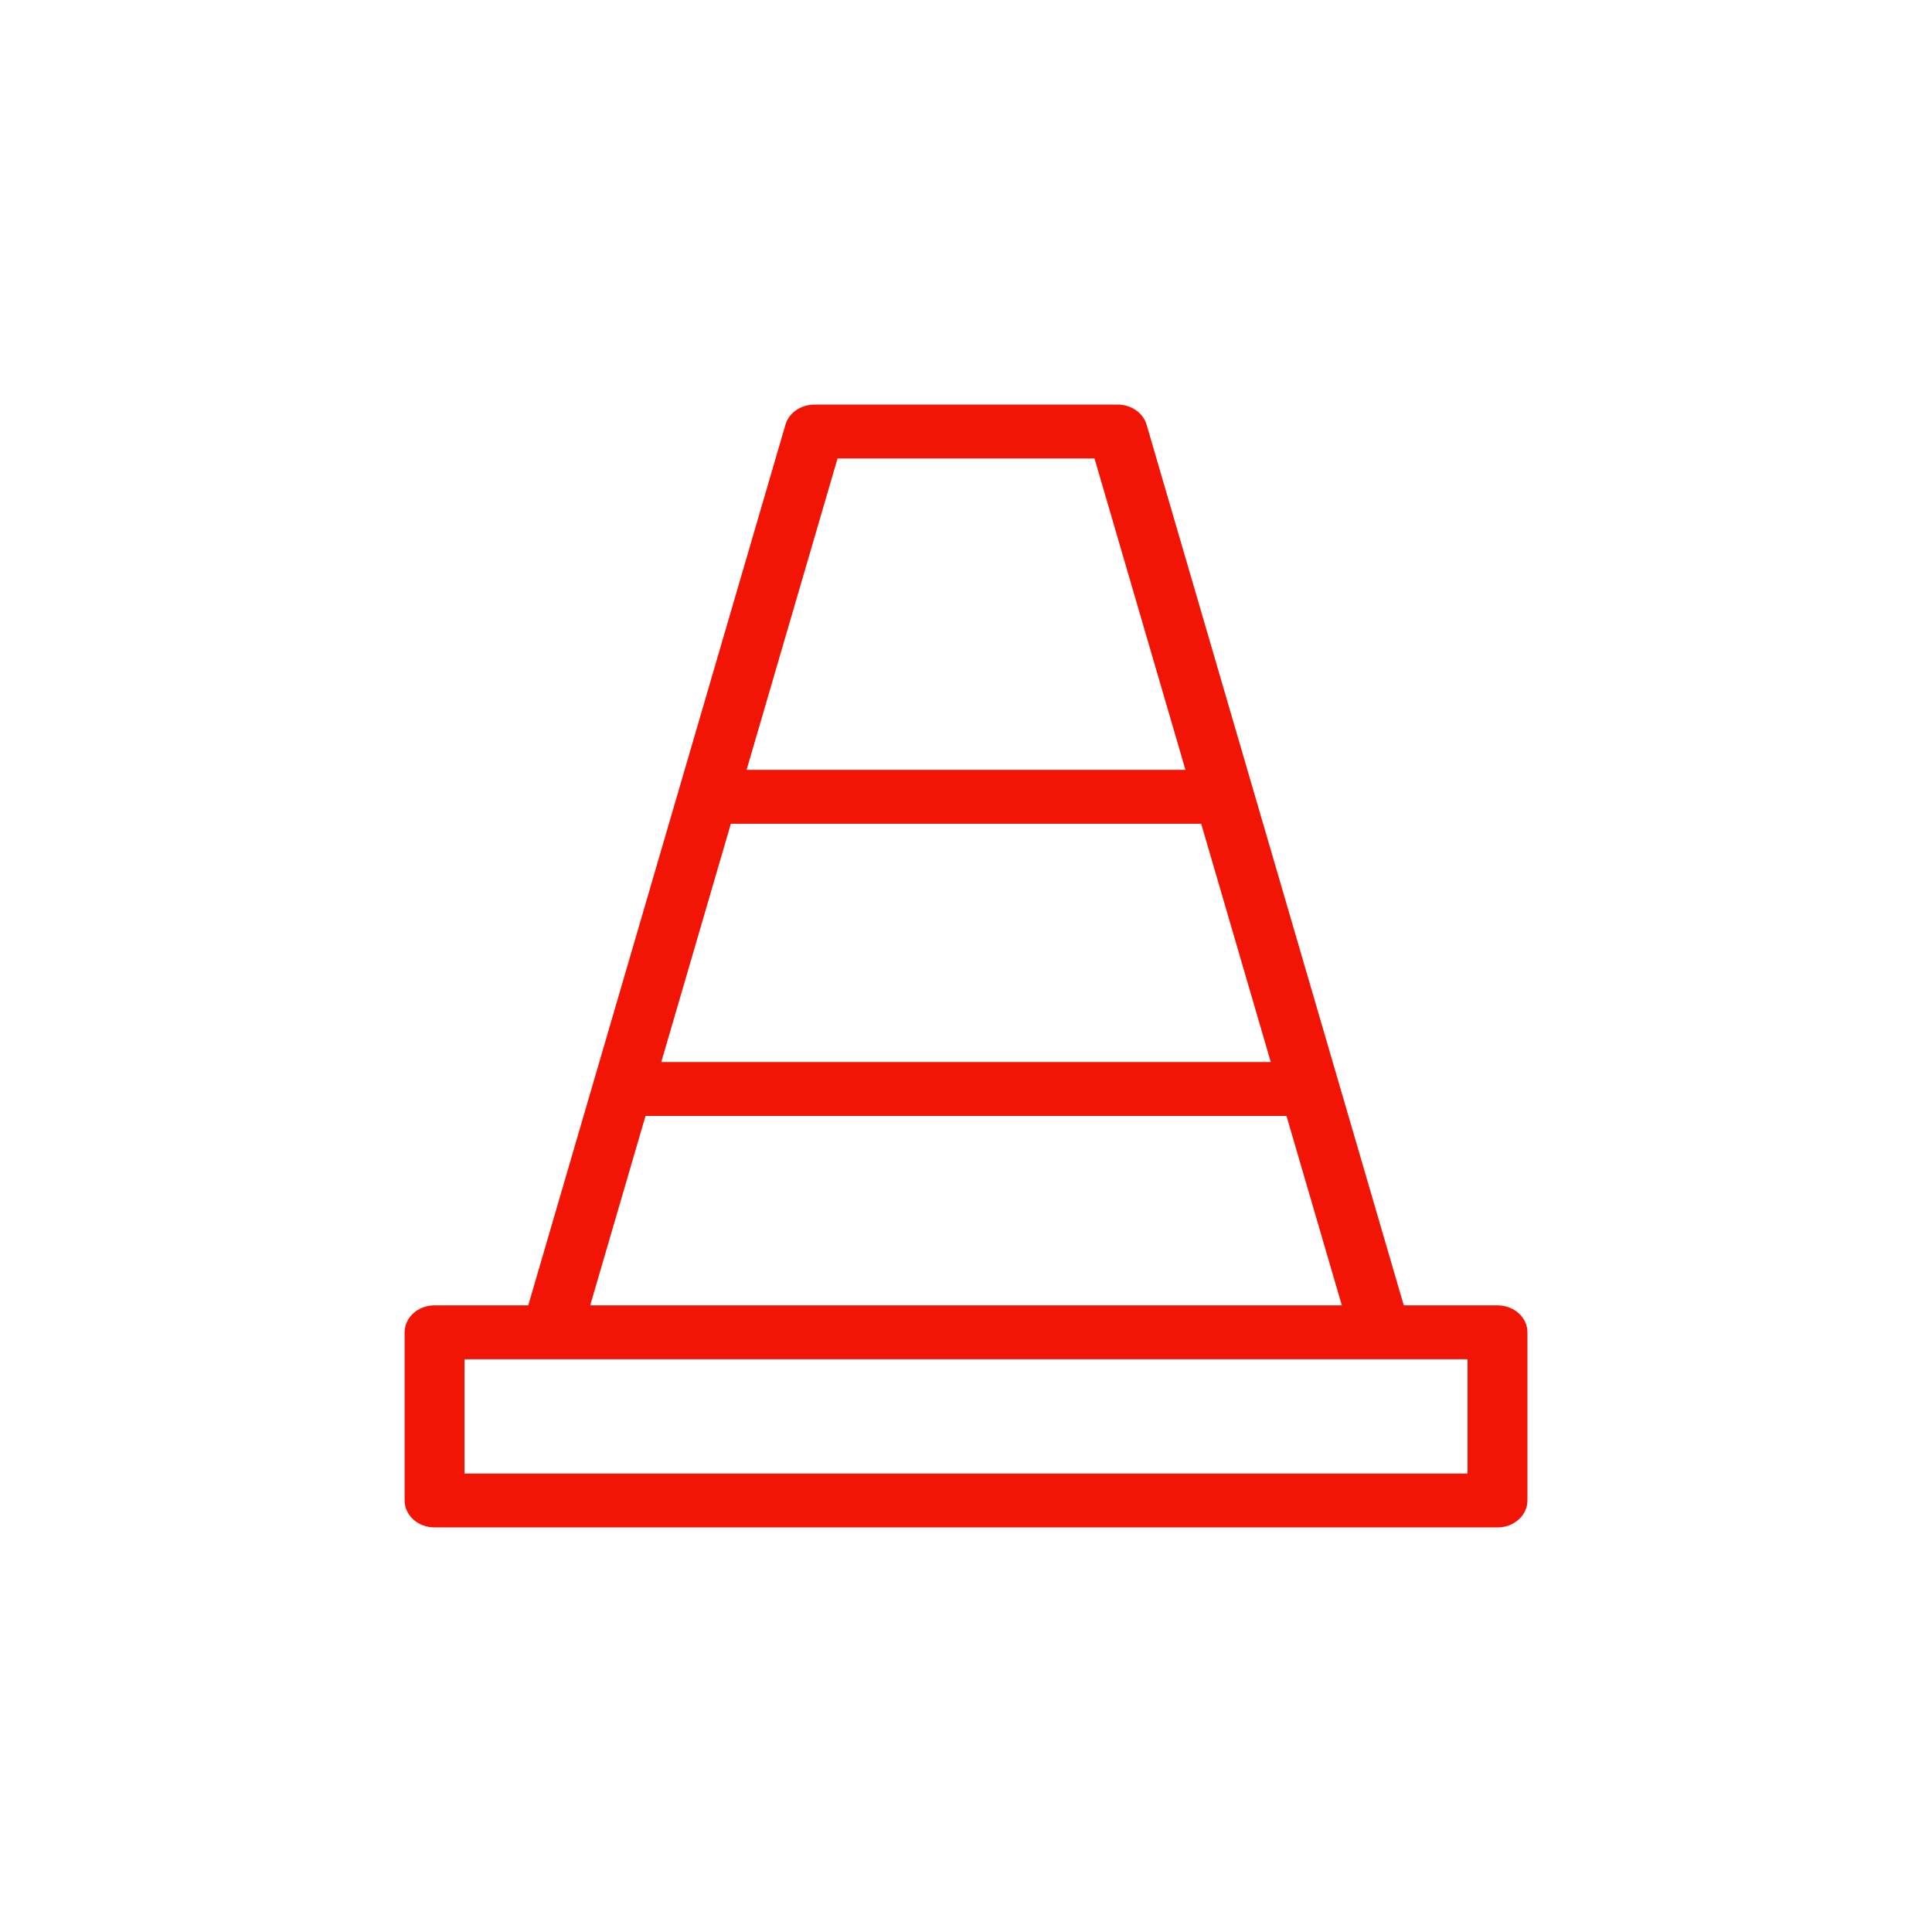
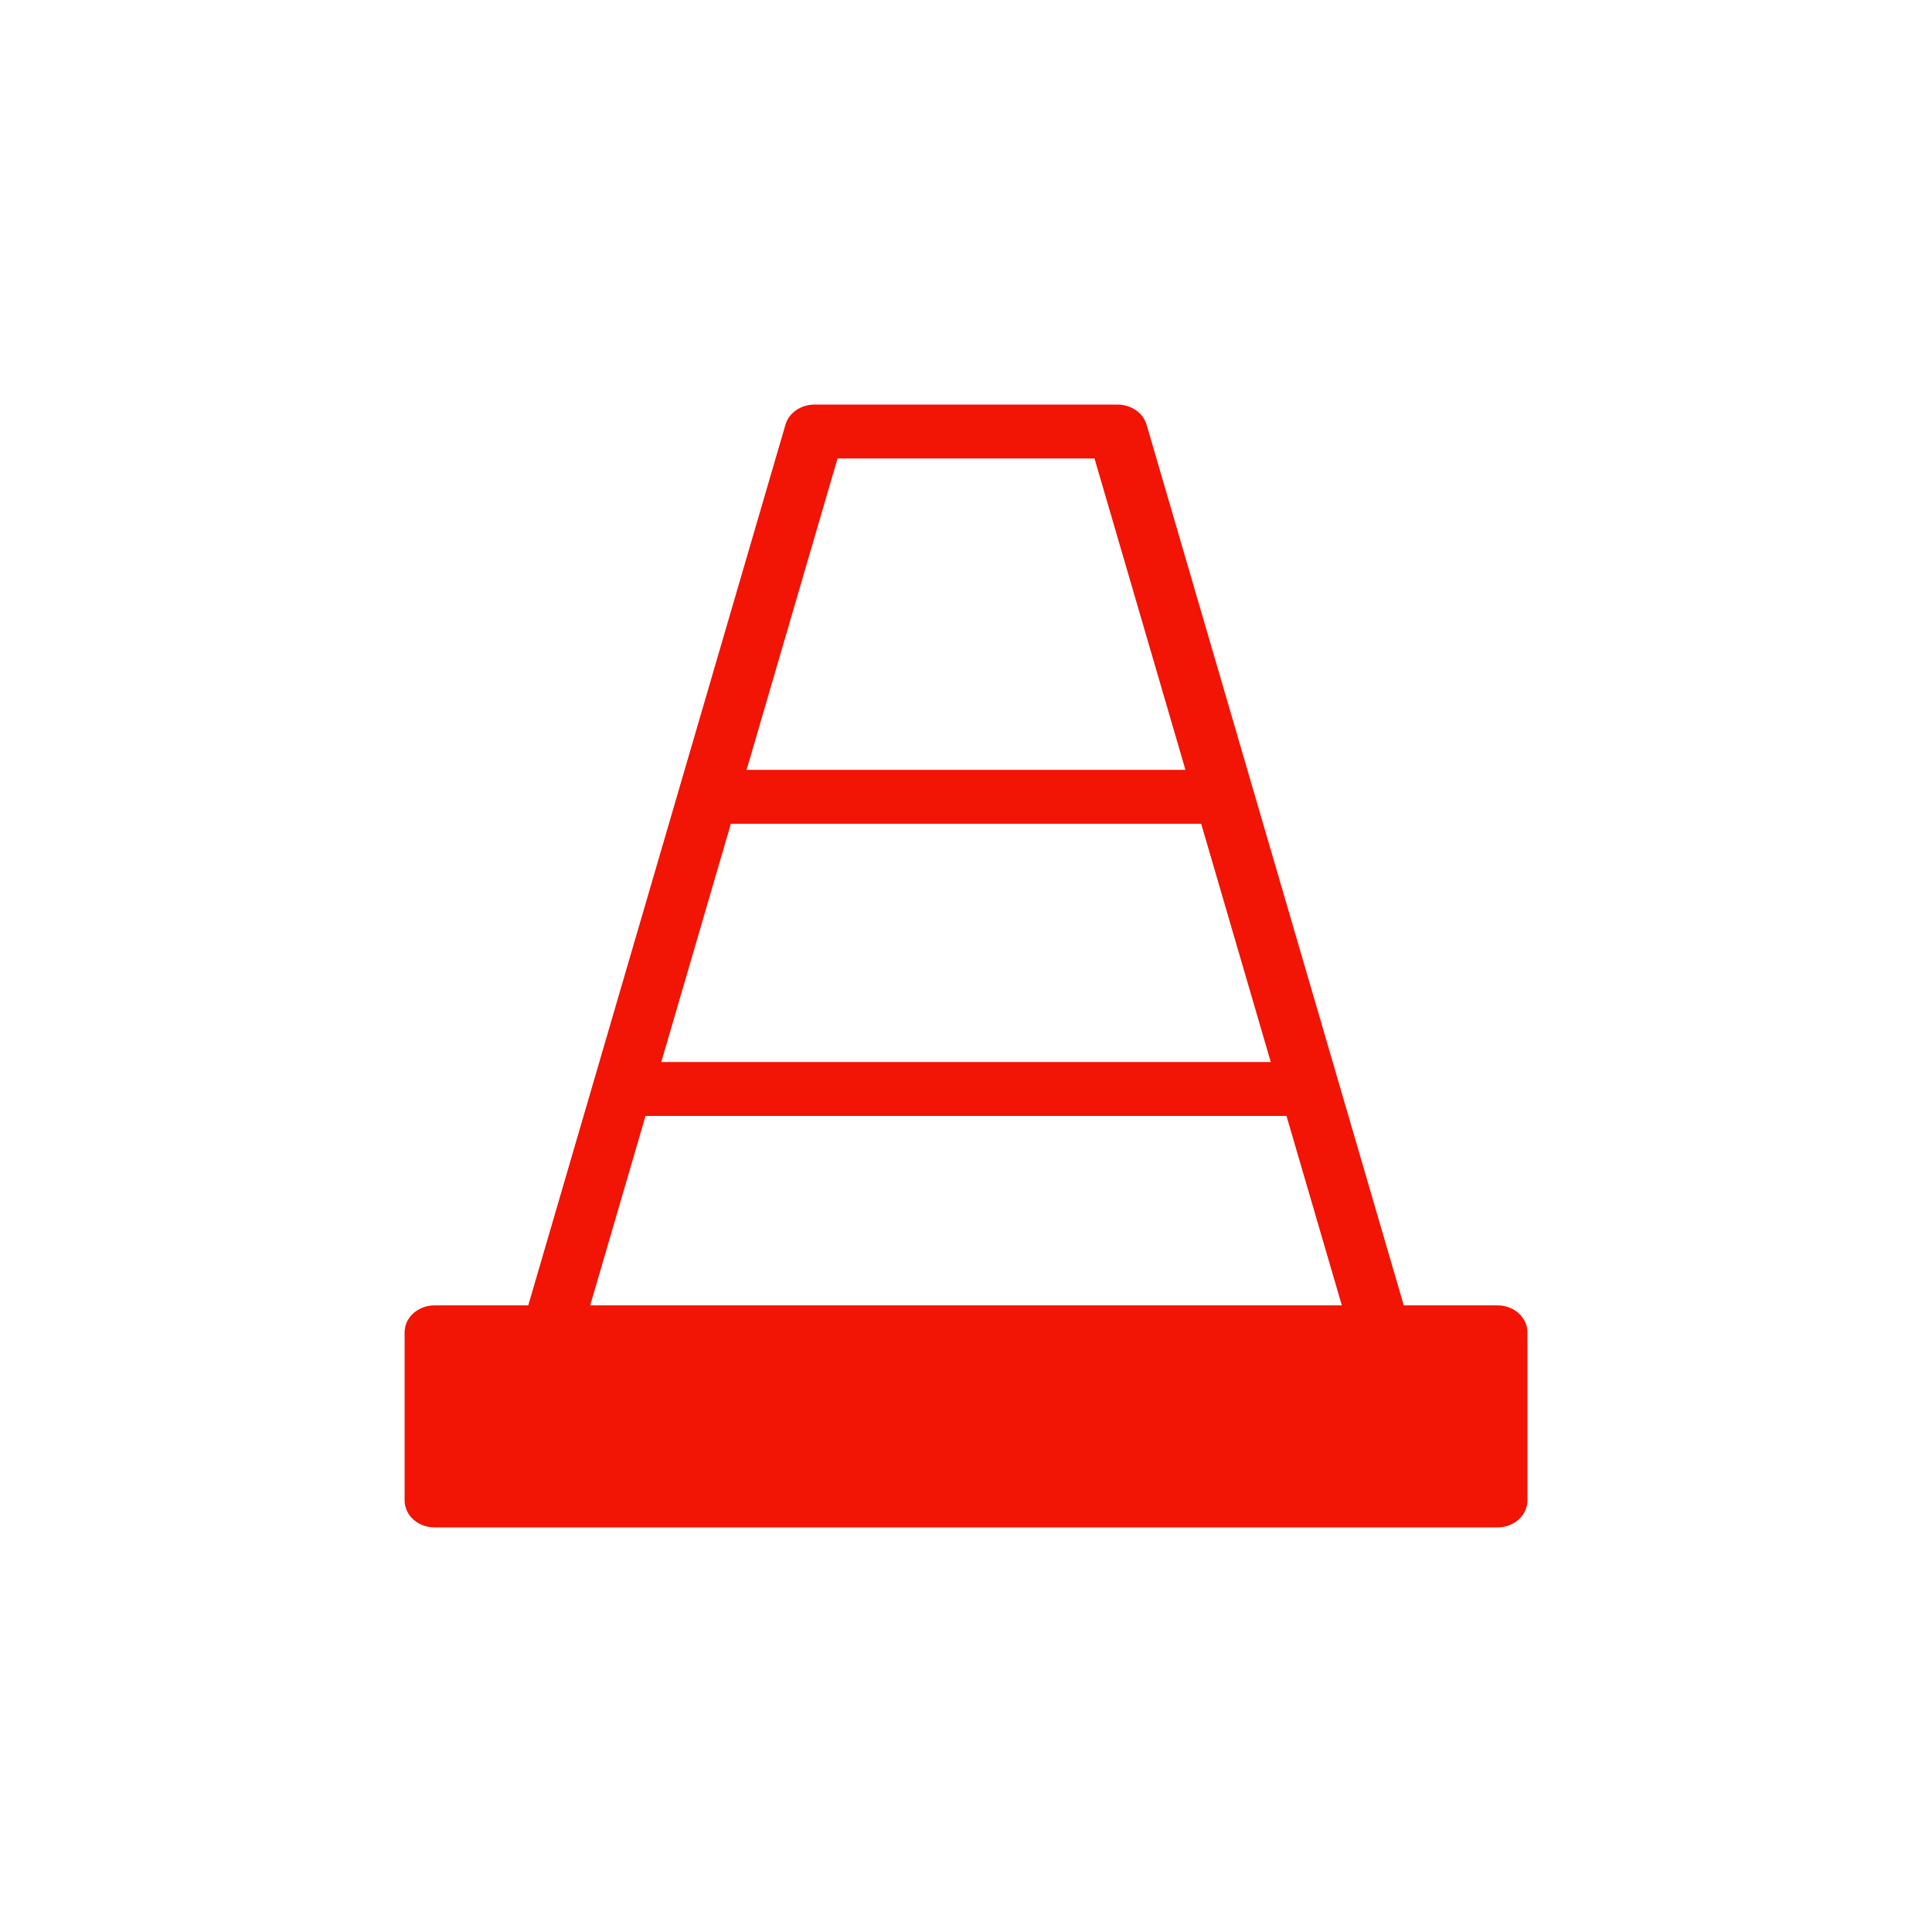
<svg xmlns="http://www.w3.org/2000/svg" width="85" height="85" viewBox="0 0 85 85" fill="none">
-   <path d="M19.119 67.2H65.883C66.232 67.2 66.568 67.075 66.815 66.853C67.062 66.63 67.201 66.329 67.201 66.014V58.616C67.201 58.301 67.062 58 66.815 57.778C66.568 57.555 66.232 57.43 65.883 57.43H61.76L50.445 18.684C50.371 18.431 50.206 18.206 49.975 18.047C49.745 17.887 49.461 17.8 49.17 17.8H35.831C35.54 17.8 35.257 17.887 35.026 18.047C34.796 18.206 34.631 18.431 34.557 18.684L23.241 57.43H19.119C18.769 57.43 18.434 57.555 18.187 57.778C17.94 58 17.801 58.301 17.801 58.616V66.014C17.801 66.329 17.94 66.63 18.187 66.853C18.434 67.075 18.769 67.2 19.119 67.2ZM36.848 20.171H48.154L52.155 33.87H32.847L36.848 20.171ZM32.155 36.241H52.847L55.909 46.726H29.093L32.155 36.241ZM28.4 49.097H56.601L59.035 57.43H25.966L28.4 49.097ZM20.436 59.801H64.565V64.829H20.436V59.801Z" fill="#F21404" />
+   <path d="M19.119 67.2H65.883C66.232 67.2 66.568 67.075 66.815 66.853C67.062 66.63 67.201 66.329 67.201 66.014V58.616C67.201 58.301 67.062 58 66.815 57.778C66.568 57.555 66.232 57.43 65.883 57.43H61.76L50.445 18.684C50.371 18.431 50.206 18.206 49.975 18.047C49.745 17.887 49.461 17.8 49.17 17.8H35.831C35.54 17.8 35.257 17.887 35.026 18.047C34.796 18.206 34.631 18.431 34.557 18.684L23.241 57.43H19.119C18.769 57.43 18.434 57.555 18.187 57.778C17.94 58 17.801 58.301 17.801 58.616V66.014C17.801 66.329 17.94 66.63 18.187 66.853C18.434 67.075 18.769 67.2 19.119 67.2ZM36.848 20.171H48.154L52.155 33.87H32.847L36.848 20.171ZM32.155 36.241H52.847L55.909 46.726H29.093L32.155 36.241ZM28.4 49.097H56.601L59.035 57.43H25.966L28.4 49.097ZM20.436 59.801H64.565H20.436V59.801Z" fill="#F21404" />
</svg>